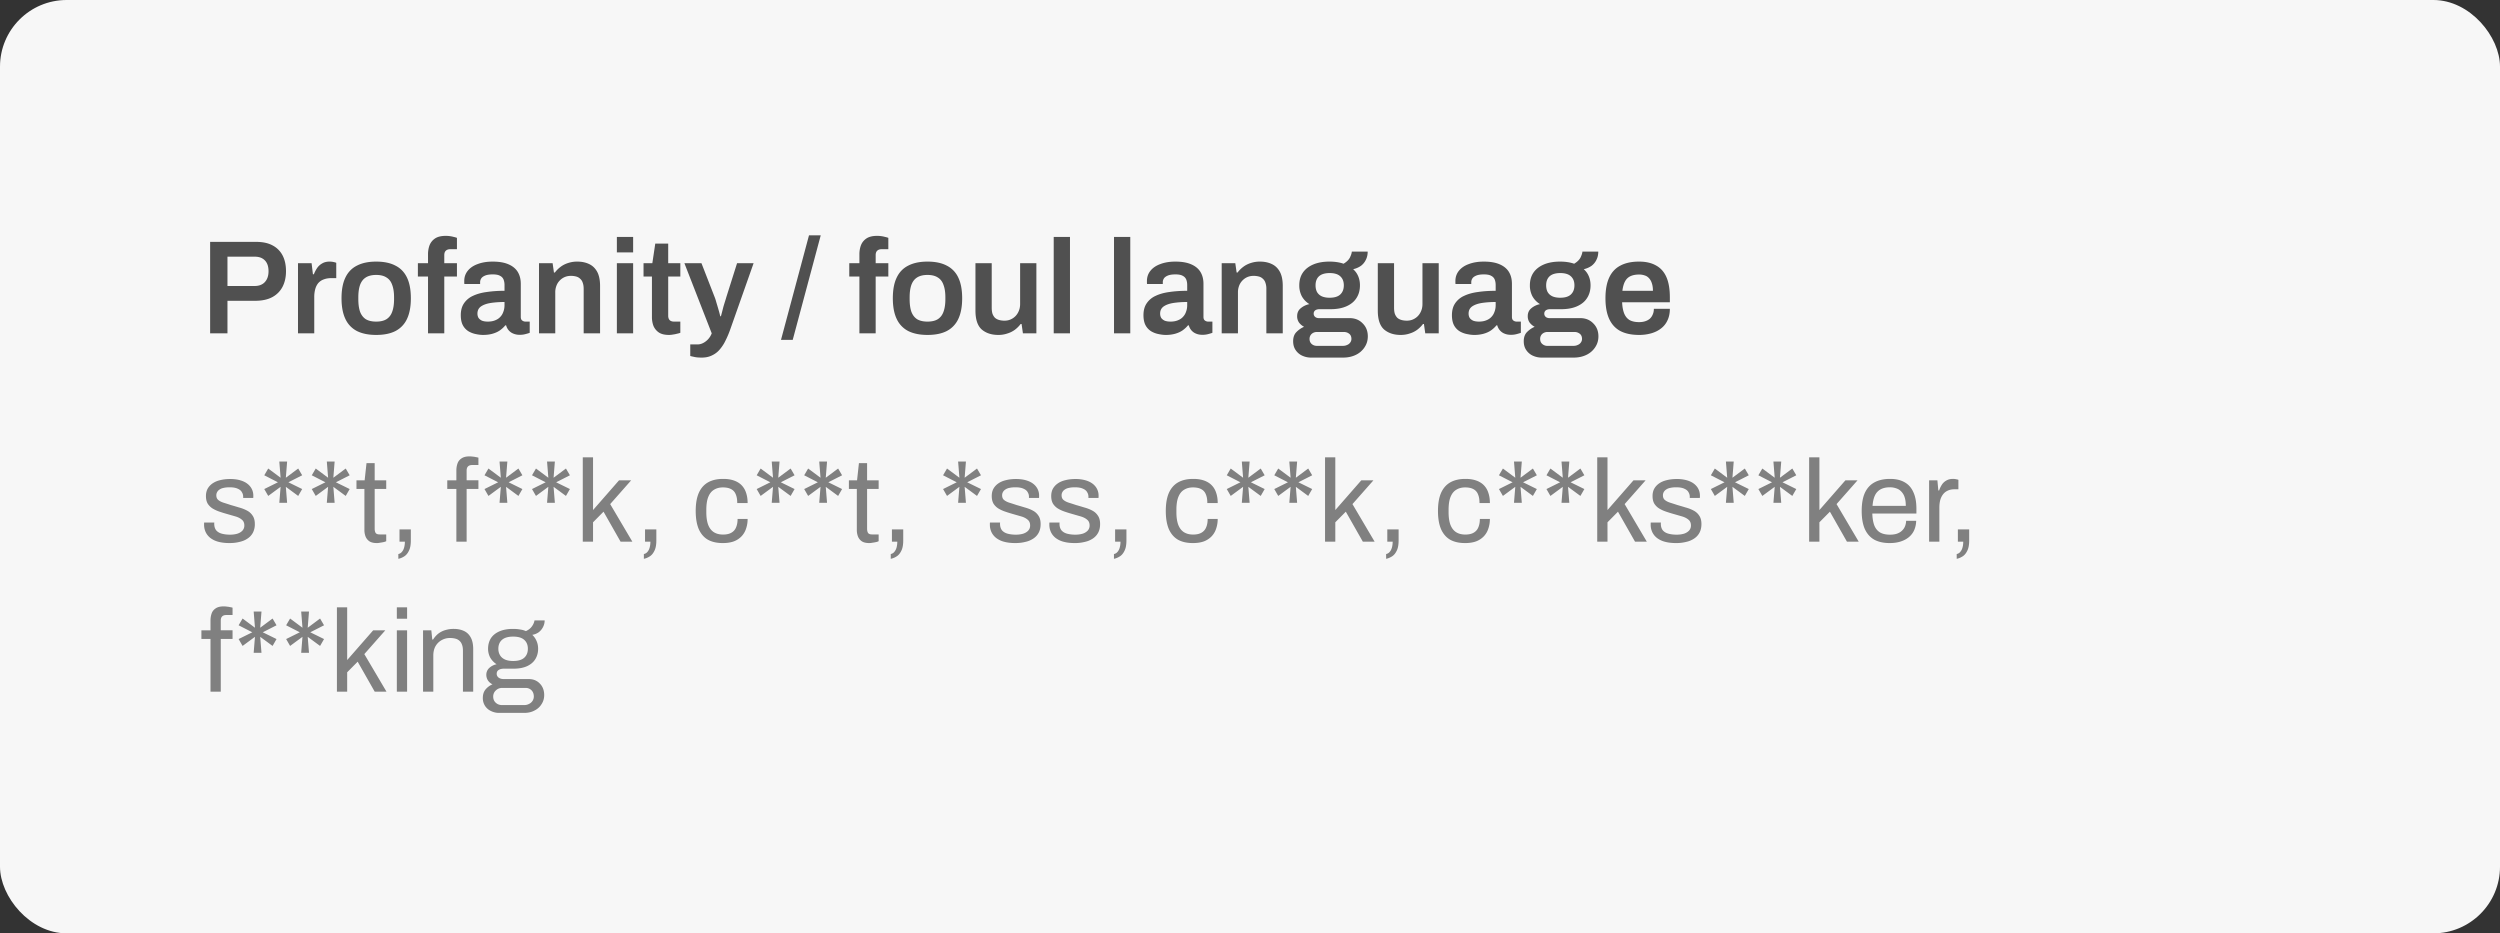
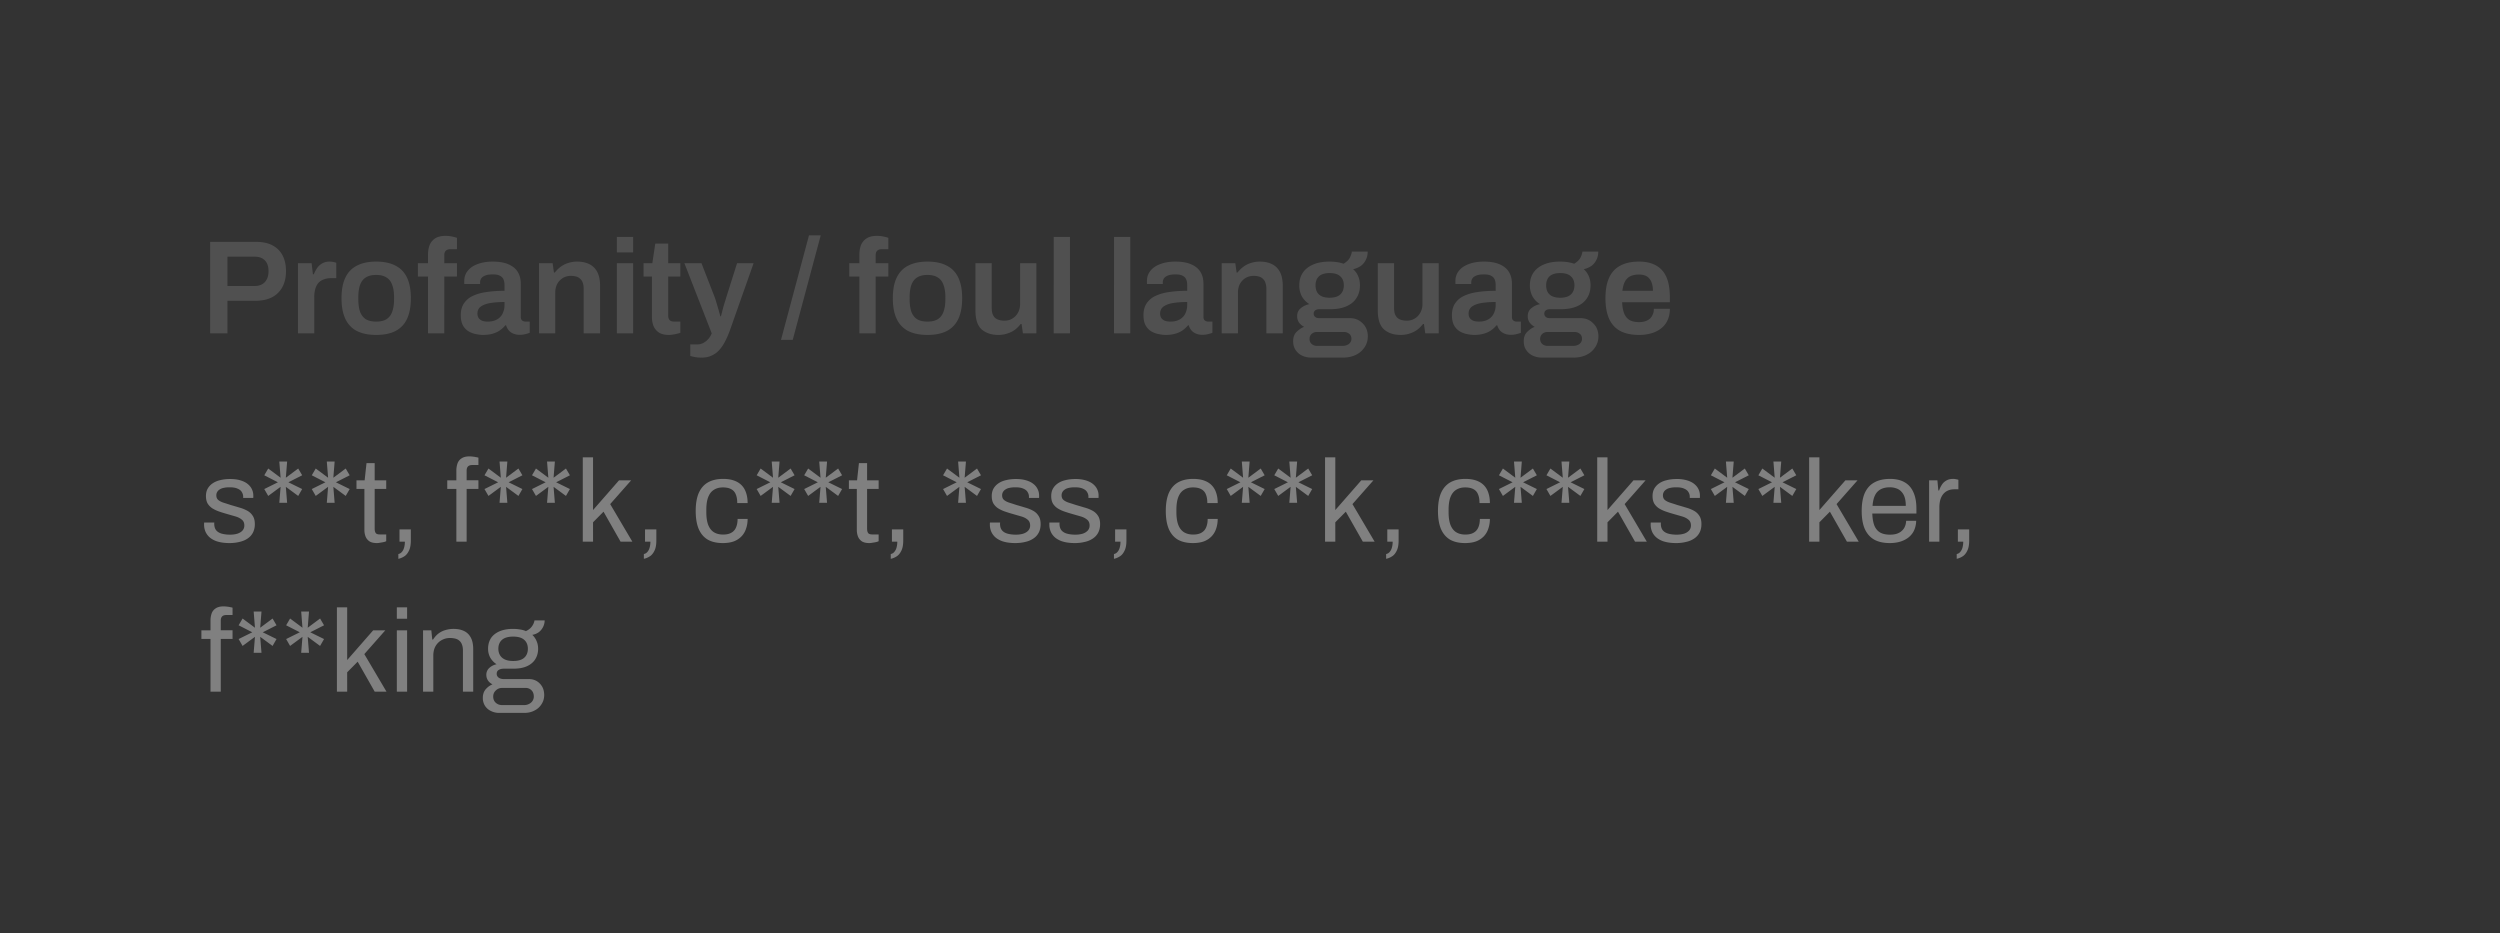
<svg xmlns="http://www.w3.org/2000/svg" width="300" height="112" viewBox="0 0 300 112" fill="none">
  <rect x="0" y="0" width="300" height="112" fill="#333333" stroke="none" />
-   <rect width="300" height="112" rx="8" fill="#F7F7F7" />
  <path d="M25.216 40V29.024h5.504c.81 0 1.477.144 2 .432a2.81 2.81 0 0 1 1.2 1.216c.267.523.4 1.147.4 1.872 0 .715-.139 1.339-.416 1.872a2.93 2.93 0 0 1-1.248 1.248c-.544.288-1.227.432-2.048.432h-3.312V40h-2.08zm2.08-5.68h3.248c.533 0 .944-.155 1.232-.464.299-.32.448-.757.448-1.312 0-.373-.064-.688-.192-.944a1.366 1.366 0 0 0-.56-.592c-.245-.139-.555-.208-.928-.208h-3.248v3.52zM35.759 40v-8.416h1.632l.16 1.328h.112a3.91 3.91 0 0 1 .384-.736c.16-.235.362-.421.608-.56.245-.15.544-.224.896-.224.17 0 .325.016.464.048.15.032.261.064.336.096v1.84h-.592c-.33 0-.624.048-.88.144a1.57 1.57 0 0 0-.656.416c-.17.192-.299.432-.384.72a3.56 3.56 0 0 0-.128 1.008V40h-1.952zm9.384.192c-.917 0-1.685-.155-2.304-.464a3.076 3.076 0 0 1-1.392-1.456c-.309-.65-.464-1.477-.464-2.48 0-1.013.155-1.84.464-2.48.31-.65.774-1.13 1.392-1.44.619-.32 1.387-.48 2.304-.48.928 0 1.696.16 2.304.48.619.31 1.083.79 1.392 1.44.31.64.464 1.467.464 2.48 0 1.003-.154 1.83-.464 2.48a3.077 3.077 0 0 1-1.392 1.456c-.608.31-1.376.464-2.304.464zm0-1.6c.512 0 .923-.096 1.232-.288.32-.203.55-.501.688-.896.15-.405.224-.907.224-1.504v-.224c0-.597-.074-1.093-.224-1.488-.138-.405-.368-.704-.688-.896-.309-.203-.72-.304-1.232-.304s-.928.101-1.248.304c-.309.192-.538.49-.688.896-.138.395-.208.89-.208 1.488v.224c0 .597.07 1.099.208 1.504.15.395.379.693.688.896.32.192.736.288 1.248.288zM51.362 40v-6.816h-1.216v-1.6h1.216v-1.072c0-.373.058-.725.176-1.056a1.73 1.73 0 0 1 .656-.832c.31-.213.741-.32 1.296-.32a3.634 3.634 0 0 1 .96.128c.15.032.277.07.384.112v1.36h-.8c-.235 0-.416.064-.544.192-.117.117-.176.293-.176.528v.96h1.52v1.6h-1.52V40h-1.952zm6.588.192a4.09 4.09 0 0 1-.816-.096 2.83 2.83 0 0 1-.88-.32 1.898 1.898 0 0 1-.688-.704c-.181-.32-.272-.736-.272-1.248 0-.576.128-1.05.384-1.424a2.54 2.54 0 0 1 1.072-.896c.47-.224 1.024-.379 1.664-.464a14.62 14.62 0 0 1 2.128-.144v-.688a1.8 1.8 0 0 0-.112-.656.848.848 0 0 0-.416-.448c-.192-.117-.485-.176-.88-.176s-.704.048-.928.144c-.224.096-.379.213-.464.352a.813.813 0 0 0-.128.432v.224h-1.888a.811.811 0 0 1-.016-.16v-.192c0-.48.144-.896.432-1.248.288-.352.688-.619 1.2-.8.512-.192 1.104-.288 1.776-.288.768 0 1.397.107 1.888.32.501.213.875.517 1.12.912.245.395.368.875.368 1.44v3.968c0 .203.059.347.176.432a.64.64 0 0 0 .384.128h.512v1.344c-.107.043-.261.09-.464.144a2.528 2.528 0 0 1-.752.096 1.89 1.89 0 0 1-.752-.144 1.405 1.405 0 0 1-.544-.384 1.514 1.514 0 0 1-.32-.608h-.096c-.181.224-.4.427-.656.608-.245.17-.539.304-.88.4-.33.096-.715.144-1.152.144zm.592-1.6c.32 0 .603-.048.848-.144.256-.096.464-.23.624-.4.17-.17.299-.379.384-.624.096-.245.144-.512.144-.8v-.384c-.587 0-1.13.037-1.632.112-.49.075-.885.213-1.184.416-.288.203-.432.49-.432.864 0 .192.043.363.128.512.096.139.235.25.416.336.192.075.427.112.704.112zM64.681 40v-8.416h1.632l.16 1.12h.112c.192-.256.416-.48.672-.672.266-.203.565-.357.896-.464a3.427 3.427 0 0 1 1.12-.176c.533 0 1.002.096 1.408.288.416.192.741.501.976.928.234.427.352.997.352 1.712V40H70.04v-5.328c0-.299-.038-.544-.112-.736a1.008 1.008 0 0 0-.304-.48 1.068 1.068 0 0 0-.48-.272 2.39 2.39 0 0 0-.64-.08c-.352 0-.672.085-.96.256a1.92 1.92 0 0 0-.672.704 2.17 2.17 0 0 0-.24 1.04V40H64.68zm9.343-9.712v-1.856h1.952v1.856h-1.952zm0 9.712v-8.416h1.952V40h-1.952zm6.256.192c-.523 0-.934-.101-1.232-.304a1.787 1.787 0 0 1-.64-.8 2.995 2.995 0 0 1-.176-1.008v-4.896h-1.008v-1.6h1.056l.352-2.352h1.552v2.352h1.456v1.6h-1.456v4.704c0 .224.058.4.176.528.117.117.293.176.528.176h.752v1.344c-.107.043-.24.08-.4.112-.15.043-.31.075-.48.096a2.61 2.61 0 0 1-.48.048zm3.927 2.72c-.395 0-.715-.032-.96-.096a8.014 8.014 0 0 1-.416-.096v-1.392h.896c.224 0 .448-.059.672-.176A2.158 2.158 0 0 0 85.407 40l-3.28-8.416h2.048l1.568 4.032c.075.181.15.41.224.688.085.277.17.565.256.864.085.288.154.55.208.784h.08l.144-.544.16-.624c.064-.213.128-.421.192-.624s.117-.379.16-.528l1.28-4.048h1.984l-2.816 7.984c-.16.448-.341.875-.544 1.28a4.737 4.737 0 0 1-.688 1.072c-.256.31-.566.55-.928.72-.352.181-.768.272-1.248.272zm9.512-2.128l3.36-12.544h1.408l-3.36 12.544h-1.408zm9.409-.784v-6.816h-1.216v-1.6h1.216v-1.072c0-.373.058-.725.176-1.056.128-.341.346-.619.656-.832.309-.213.741-.32 1.296-.32a3.634 3.634 0 0 1 .96.128c.149.032.277.07.384.112v1.36h-.801c-.234 0-.415.064-.543.192-.118.117-.176.293-.176.528v.96h1.52v1.6h-1.52V40h-1.952zm8.172.192c-.918 0-1.686-.155-2.304-.464a3.073 3.073 0 0 1-1.392-1.456c-.31-.65-.464-1.477-.464-2.48 0-1.013.154-1.84.464-2.48.309-.65.773-1.13 1.392-1.44.618-.32 1.386-.48 2.304-.48.928 0 1.696.16 2.304.48a3 3 0 0 1 1.392 1.44c.309.64.464 1.467.464 2.48 0 1.003-.155 1.83-.464 2.48a3.082 3.082 0 0 1-1.392 1.456c-.608.31-1.376.464-2.304.464zm0-1.6c.512 0 .922-.096 1.232-.288.32-.203.549-.501.688-.896.149-.405.224-.907.224-1.504v-.224c0-.597-.075-1.093-.224-1.488-.139-.405-.368-.704-.688-.896-.31-.203-.72-.304-1.232-.304s-.928.101-1.248.304c-.31.192-.539.49-.688.896-.139.395-.208.89-.208 1.488v.224c0 .597.069 1.099.208 1.504.149.395.378.693.688.896.32.192.736.288 1.248.288zm8.49 1.6c-.811 0-1.472-.219-1.984-.656-.501-.448-.752-1.205-.752-2.272v-5.68h1.952v5.328c0 .299.032.55.096.752.075.192.176.352.304.48.139.117.304.203.496.256a2.4 2.4 0 0 0 .64.08c.352 0 .667-.085.944-.256.288-.17.512-.405.672-.704.171-.31.256-.656.256-1.04v-4.896h1.952V40h-1.616l-.16-1.12h-.112a3.495 3.495 0 0 1-.688.688 2.945 2.945 0 0 1-.896.448 3.287 3.287 0 0 1-1.104.176zm6.656-.192V28.432h1.952V40h-1.952zm7.235 0V28.432h1.952V40h-1.952zm6.191.192c-.235 0-.507-.032-.816-.096a2.828 2.828 0 0 1-.88-.32 1.898 1.898 0 0 1-.688-.704c-.181-.32-.272-.736-.272-1.248 0-.576.128-1.05.384-1.424a2.539 2.539 0 0 1 1.072-.896c.469-.224 1.024-.379 1.664-.464.651-.096 1.36-.144 2.128-.144v-.688c0-.245-.037-.464-.112-.656a.848.848 0 0 0-.416-.448c-.192-.117-.485-.176-.88-.176s-.704.048-.928.144c-.224.096-.379.213-.464.352a.816.816 0 0 0-.128.432v.224h-1.888a.79.79 0 0 1-.016-.16v-.192c0-.48.144-.896.432-1.248.288-.352.688-.619 1.2-.8.512-.192 1.104-.288 1.776-.288.768 0 1.397.107 1.888.32.501.213.875.517 1.12.912.245.395.368.875.368 1.44v3.968c0 .203.059.347.176.432a.638.638 0 0 0 .384.128h.512v1.344c-.107.043-.261.09-.464.144a2.528 2.528 0 0 1-.752.096c-.277 0-.528-.048-.752-.144a1.405 1.405 0 0 1-.544-.384 1.517 1.517 0 0 1-.32-.608h-.096c-.181.224-.4.427-.656.608-.245.17-.539.304-.88.4a4.15 4.15 0 0 1-1.152.144zm.592-1.6c.32 0 .603-.048.848-.144.256-.096.464-.23.624-.4a1.61 1.61 0 0 0 .384-.624c.096-.245.144-.512.144-.8v-.384c-.587 0-1.131.037-1.632.112-.491.075-.885.213-1.184.416-.288.203-.432.49-.432.864 0 .192.043.363.128.512.096.139.235.25.416.336.192.075.427.112.704.112zM146.603 40v-8.416h1.632l.16 1.12h.112c.192-.256.416-.48.672-.672.266-.203.565-.357.896-.464a3.422 3.422 0 0 1 1.12-.176c.533 0 1.002.096 1.408.288.416.192.741.501.976.928.234.427.352.997.352 1.712V40h-1.968v-5.328a2.07 2.07 0 0 0-.112-.736 1.013 1.013 0 0 0-.304-.48 1.068 1.068 0 0 0-.48-.272 2.394 2.394 0 0 0-.64-.08c-.352 0-.672.085-.96.256a1.92 1.92 0 0 0-.672.704 2.17 2.17 0 0 0-.24 1.04V40h-1.952zm10.735 2.912c-.373 0-.725-.075-1.056-.224a1.892 1.892 0 0 1-.8-.672c-.202-.288-.304-.645-.304-1.072 0-.47.134-.837.4-1.104.278-.277.582-.485.912-.624a1.777 1.777 0 0 1-.608-.512 1.307 1.307 0 0 1-.224-.768c0-.405.15-.725.448-.96a2.28 2.28 0 0 1 1.024-.48 2.585 2.585 0 0 1-.912-.944 2.776 2.776 0 0 1-.304-1.312c0-.587.139-1.088.416-1.504.288-.427.704-.757 1.248-.992s1.2-.352 1.968-.352c.31 0 .608.021.896.064.288.043.55.107.784.192.374-.224.63-.475.768-.752.139-.288.214-.523.224-.704h1.904c0 .373-.074.704-.224.992a1.932 1.932 0 0 1-.592.72 2.627 2.627 0 0 1-.928.4c.267.235.47.517.608.848.139.33.208.693.208 1.088 0 .587-.138 1.093-.416 1.52-.266.427-.666.757-1.2.992-.522.235-1.168.352-1.936.352h-1.296c-.224 0-.4.048-.528.144a.49.49 0 0 0-.176.4c0 .139.054.261.16.368.118.107.278.16.48.16h3.68c.63 0 1.147.208 1.552.624.416.405.624.928.624 1.568 0 .48-.128.912-.384 1.296a2.556 2.556 0 0 1-1.04.912c-.448.224-.97.336-1.568.336h-3.808zm.704-1.408h3.088c.203 0 .379-.037.528-.112a.77.77 0 0 0 .368-.288.702.702 0 0 0 .144-.432c0-.277-.09-.485-.272-.624a.98.98 0 0 0-.64-.208h-3.216a.938.938 0 0 0-.64.224.8.8 0 0 0-.256.608c0 .245.08.443.24.592.171.16.39.24.656.24zm1.52-5.776c.566 0 .987-.128 1.264-.384.288-.267.432-.635.432-1.104 0-.47-.144-.832-.432-1.088-.277-.256-.698-.384-1.264-.384-.565 0-.992.128-1.28.384-.277.256-.416.619-.416 1.088 0 .31.059.576.176.8.128.224.315.395.56.512.256.117.576.176.96.176zm8.509 4.464c-.81 0-1.472-.219-1.984-.656-.501-.448-.752-1.205-.752-2.272v-5.68h1.952v5.328c0 .299.032.55.096.752.075.192.176.352.304.48.139.117.304.203.496.256.192.053.406.08.64.08.352 0 .667-.085.944-.256.288-.17.512-.405.672-.704.171-.31.256-.656.256-1.04v-4.896h1.952V40h-1.616l-.16-1.12h-.112a3.495 3.495 0 0 1-.688.688 2.934 2.934 0 0 1-.896.448c-.33.117-.698.176-1.104.176zm8.817 0c-.235 0-.507-.032-.816-.096a2.828 2.828 0 0 1-.88-.32 1.89 1.89 0 0 1-.688-.704c-.182-.32-.272-.736-.272-1.248 0-.576.128-1.05.384-1.424a2.539 2.539 0 0 1 1.072-.896c.469-.224 1.024-.379 1.664-.464.65-.096 1.36-.144 2.128-.144v-.688c0-.245-.038-.464-.112-.656a.852.852 0 0 0-.416-.448c-.192-.117-.486-.176-.88-.176-.395 0-.704.048-.928.144-.224.096-.379.213-.464.352a.807.807 0 0 0-.128.432v.224h-1.888a.79.79 0 0 1-.016-.16v-.192c0-.48.144-.896.432-1.248.288-.352.688-.619 1.2-.8.512-.192 1.104-.288 1.776-.288.768 0 1.397.107 1.888.32.501.213.874.517 1.12.912.245.395.368.875.368 1.44v3.968c0 .203.058.347.176.432a.638.638 0 0 0 .384.128h.511v1.344c-.106.043-.261.09-.463.144a2.533 2.533 0 0 1-.752.096c-.278 0-.528-.048-.752-.144a1.398 1.398 0 0 1-.544-.384 1.505 1.505 0 0 1-.32-.608h-.096c-.182.224-.4.427-.656.608-.246.17-.539.304-.88.4a4.15 4.15 0 0 1-1.152.144zm.592-1.6c.32 0 .602-.048.848-.144.256-.096.464-.23.624-.4.17-.17.298-.379.384-.624.096-.245.144-.512.144-.8v-.384c-.587 0-1.131.037-1.632.112-.491.075-.886.213-1.184.416-.288.203-.432.49-.432.864 0 .192.042.363.128.512.096.139.234.25.416.336.192.075.426.112.704.112zm7.53 4.32c-.373 0-.725-.075-1.056-.224a1.886 1.886 0 0 1-.8-.672c-.203-.288-.304-.645-.304-1.072 0-.47.133-.837.4-1.104.277-.277.581-.485.912-.624a1.777 1.777 0 0 1-.608-.512 1.307 1.307 0 0 1-.224-.768c0-.405.149-.725.448-.96a2.28 2.28 0 0 1 1.024-.48 2.569 2.569 0 0 1-.912-.944 2.764 2.764 0 0 1-.304-1.312c0-.587.139-1.088.416-1.504.288-.427.704-.757 1.248-.992s1.2-.352 1.968-.352c.309 0 .608.021.896.064.288.043.549.107.784.192.373-.224.629-.475.768-.752.139-.288.213-.523.224-.704h1.904c0 .373-.075.704-.224.992a1.942 1.942 0 0 1-.592.72 2.627 2.627 0 0 1-.928.4c.267.235.469.517.608.848.139.33.208.693.208 1.088 0 .587-.139 1.093-.416 1.52-.267.427-.667.757-1.2.992-.523.235-1.168.352-1.936.352h-1.296c-.224 0-.4.048-.528.144a.49.49 0 0 0-.176.4c0 .139.053.261.16.368.117.107.277.16.48.16h3.68c.629 0 1.147.208 1.552.624.416.405.624.928.624 1.568 0 .48-.128.912-.384 1.296a2.556 2.556 0 0 1-1.04.912c-.448.224-.971.336-1.568.336h-3.808zm.704-1.408h3.088c.203 0 .379-.037.528-.112a.77.77 0 0 0 .368-.288.702.702 0 0 0 .144-.432c0-.277-.091-.485-.272-.624a.982.982 0 0 0-.64-.208h-3.216a.938.938 0 0 0-.64.224.796.796 0 0 0-.256.608c0 .245.08.443.24.592a.92.92 0 0 0 .656.24zm1.52-5.776c.565 0 .987-.128 1.264-.384.288-.267.432-.635.432-1.104 0-.47-.144-.832-.432-1.088-.277-.256-.699-.384-1.264-.384-.565 0-.992.128-1.28.384-.277.256-.416.619-.416 1.088 0 .31.059.576.176.8.128.224.315.395.56.512.256.117.576.176.96.176zm9.453 4.464c-.896 0-1.642-.155-2.24-.464-.597-.32-1.045-.805-1.344-1.456-.298-.65-.448-1.477-.448-2.48 0-1.013.15-1.84.448-2.48.299-.65.747-1.13 1.344-1.44.598-.32 1.344-.48 2.24-.48.811 0 1.488.155 2.032.464.555.299.971.763 1.248 1.392.278.63.416 1.445.416 2.448v.576h-5.728c.022.523.102.965.24 1.328.139.352.352.619.64.8.299.17.688.256 1.168.256.246 0 .475-.032.688-.096.214-.064.4-.16.56-.288.16-.139.283-.31.368-.512.096-.203.144-.437.144-.704h1.92c0 .533-.096.997-.288 1.392a2.5 2.5 0 0 1-.784.976c-.33.256-.72.448-1.168.576a5.28 5.28 0 0 1-1.456.192zm-2-5.296h3.664c0-.352-.042-.65-.128-.896a1.51 1.51 0 0 0-.336-.608 1.1 1.1 0 0 0-.512-.336 1.977 1.977 0 0 0-.688-.112c-.416 0-.768.07-1.056.208-.277.139-.49.352-.64.64-.149.288-.25.656-.304 1.104z" fill="#505050" />
  <path d="M27.542 65.168c-.504 0-.947-.051-1.33-.154a2.653 2.653 0 0 1-.952-.448 1.961 1.961 0 0 1-.574-.7 2.099 2.099 0 0 1-.196-.924v-.126c0-.047.005-.084.014-.112h1.218a.413.413 0 0 0-.014.098v.084c.01.327.093.583.252.77.168.187.397.317.686.392.29.075.611.112.966.112.308 0 .593-.037.854-.112.261-.084.467-.205.616-.364a.882.882 0 0 0 .238-.63c0-.308-.103-.541-.308-.7-.196-.168-.457-.299-.784-.392-.327-.093-.667-.191-1.022-.294a16.46 16.46 0 0 1-.896-.28 4.069 4.069 0 0 1-.812-.378 1.871 1.871 0 0 1-.574-.574c-.14-.243-.21-.546-.21-.91 0-.327.065-.616.196-.868a1.93 1.93 0 0 1 .588-.644 2.61 2.61 0 0 1 .91-.392c.364-.093.765-.14 1.204-.14.467 0 .873.051 1.218.154.355.103.649.247.882.434.233.187.406.401.518.644.112.233.168.485.168.756v.168a.365.365 0 0 1-.014.112H29.18v-.154a1 1 0 0 0-.154-.532c-.093-.177-.261-.317-.504-.42-.233-.112-.56-.168-.98-.168-.27 0-.504.023-.7.07-.196.037-.36.103-.49.196a.84.84 0 0 0-.294.308.764.764 0 0 0-.098.392c0 .243.08.43.238.56.159.13.369.238.63.322.27.084.56.177.868.28.327.093.658.191.994.294.345.093.658.215.938.364.29.15.518.355.686.616.177.252.266.588.266 1.008a2.2 2.2 0 0 1-.224 1.022 1.89 1.89 0 0 1-.644.714c-.27.187-.593.322-.966.406-.364.093-.765.14-1.204.14zm5.975-4.83l.154-1.918-1.484 1.092-.476-.826 1.638-.812-1.638-.84.476-.812 1.484 1.106-.154-1.946h.938l-.154 1.946 1.484-1.106.476.812-1.652.84 1.652.812-.476.826L34.3 58.42l.154 1.918h-.938zm5.7 0l.155-1.918-1.484 1.092-.476-.826 1.638-.812-1.638-.84.476-.812 1.484 1.106-.154-1.946h.938l-.154 1.946 1.484-1.106.476.812-1.652.84 1.652.812-.476.826-1.484-1.092.154 1.918h-.938zm6.01 4.83c-.383 0-.681-.07-.896-.21a1.257 1.257 0 0 1-.462-.574c-.093-.243-.14-.5-.14-.77v-4.942h-.952v-1.036h.98l.224-2.058h.98v2.058h1.386v1.036h-1.386v4.76c0 .233.042.41.126.532.084.112.243.168.476.168h.784v.812a1.417 1.417 0 0 1-.336.112c-.13.028-.266.051-.406.07a1.8 1.8 0 0 1-.378.042zm2.574 1.89v-.574a.733.733 0 0 0 .434-.266c.122-.14.21-.317.266-.532.056-.205.084-.434.084-.686h-.644v-1.47H49.3v1.316c0 .541-.079.961-.238 1.26-.149.308-.34.532-.574.672-.224.14-.452.233-.686.28zM54.764 65v-6.328h-1.092v-1.036h1.092V56.46c0-.29.042-.56.126-.812.084-.261.243-.471.476-.63.233-.168.56-.252.98-.252.13 0 .257.01.378.028.13.01.252.028.364.056.121.019.229.042.322.07v.882h-.742c-.233 0-.406.06-.518.182-.103.112-.154.275-.154.49v1.162h1.414v1.036h-1.414V65h-1.232zm5.18-4.662l.154-1.918-1.483 1.092-.477-.826 1.639-.812-1.639-.84.477-.812 1.483 1.106-.154-1.946h.938l-.154 1.946 1.484-1.106.476.812-1.652.84 1.652.812-.476.826-1.484-1.092.154 1.918h-.938zm5.702 0l.154-1.918-1.484 1.092-.476-.826 1.638-.812-1.638-.84.476-.812 1.484 1.106-.154-1.946h.938l-.154 1.946 1.484-1.106.476.812-1.652.84 1.652.812-.476.826-1.484-1.092.154 1.918h-.938zM69.933 65V54.878h1.232v6.328l3.122-3.57h1.456l-2.52 2.856L75.883 65h-1.414l-2.044-3.598-1.26 1.274V65h-1.232zm7.331 2.058v-.574a.733.733 0 0 0 .434-.266c.122-.14.21-.317.266-.532.056-.205.084-.434.084-.686h-.644v-1.47h1.358v1.316c0 .541-.08.961-.238 1.26-.15.308-.34.532-.574.672a2.06 2.06 0 0 1-.686.28zm9.469-1.89c-.71 0-1.307-.135-1.792-.406-.476-.28-.84-.705-1.092-1.274-.243-.579-.364-1.302-.364-2.17 0-.868.121-1.587.364-2.156.252-.57.62-.994 1.106-1.274.495-.28 1.101-.42 1.82-.42.504 0 .938.065 1.302.196.373.13.681.322.924.574.242.252.42.555.532.91.121.355.182.76.182 1.218h-1.246c0-.43-.06-.78-.182-1.05a1.146 1.146 0 0 0-.546-.616c-.252-.14-.584-.21-.994-.21-.41 0-.766.093-1.064.28-.299.177-.528.462-.686.854-.159.392-.238.91-.238 1.554v.294c0 .607.075 1.11.224 1.512.158.401.387.695.686.882.299.187.663.28 1.092.28.42 0 .756-.075 1.008-.224a1.26 1.26 0 0 0 .56-.644c.121-.28.182-.616.182-1.008h1.204c0 .41-.06.793-.182 1.148a2.4 2.4 0 0 1-.532.924 2.51 2.51 0 0 1-.924.616c-.373.14-.822.21-1.344.21zm5.874-4.83l.154-1.918-1.484 1.092-.476-.826 1.638-.812-1.638-.84.476-.812 1.484 1.106-.154-1.946h.938l-.154 1.946 1.484-1.106.476.812-1.652.84 1.652.812-.476.826-1.484-1.092.154 1.918h-.938zm5.7 0l.155-1.918-1.484 1.092-.476-.826 1.638-.812-1.638-.84.476-.812 1.484 1.106-.154-1.946h.938l-.154 1.946 1.484-1.106.476.812-1.652.84 1.652.812-.476.826-1.484-1.092.154 1.918h-.938zm6.01 4.83c-.383 0-.681-.07-.896-.21a1.253 1.253 0 0 1-.462-.574c-.093-.243-.14-.5-.14-.77v-4.942h-.952v-1.036h.98l.224-2.058h.98v2.058h1.386v1.036h-1.386v4.76c0 .233.042.41.126.532.084.112.243.168.476.168h.784v.812a1.405 1.405 0 0 1-.336.112 5.292 5.292 0 0 1-.406.07 1.808 1.808 0 0 1-.378.042zm2.574 1.89v-.574a.733.733 0 0 0 .434-.266 1.3 1.3 0 0 0 .266-.532c.056-.205.084-.434.084-.686h-.644v-1.47h1.358v1.316c0 .541-.079.961-.238 1.26-.149.308-.341.532-.574.672a2.06 2.06 0 0 1-.686.28zm8.083-6.72l.154-1.918-1.484 1.092-.476-.826 1.638-.812-1.638-.84.476-.812 1.484 1.106-.154-1.946h.938l-.154 1.946 1.484-1.106.476.812-1.652.84 1.652.812-.476.826-1.484-1.092.154 1.918h-.938zm6.863 4.83c-.504 0-.947-.051-1.33-.154a2.65 2.65 0 0 1-.952-.448 1.964 1.964 0 0 1-.574-.7 2.095 2.095 0 0 1-.196-.924v-.126c0-.047.005-.084.014-.112h1.218a.429.429 0 0 0-.014.098v.084c.009.327.093.583.252.77.168.187.397.317.686.392.289.075.611.112.966.112.308 0 .593-.037.854-.112.261-.084.467-.205.616-.364a.88.88 0 0 0 .238-.63c0-.308-.103-.541-.308-.7-.196-.168-.457-.299-.784-.392-.327-.093-.667-.191-1.022-.294a16.46 16.46 0 0 1-.896-.28 4.069 4.069 0 0 1-.812-.378 1.871 1.871 0 0 1-.574-.574c-.14-.243-.21-.546-.21-.91 0-.327.065-.616.196-.868a1.93 1.93 0 0 1 .588-.644c.252-.177.555-.308.91-.392.364-.093.765-.14 1.204-.14.467 0 .873.051 1.218.154.355.103.649.247.882.434.233.187.406.401.518.644.112.233.168.485.168.756v.168a.375.375 0 0 1-.014.112h-1.204v-.154a1 1 0 0 0-.154-.532c-.093-.177-.261-.317-.504-.42-.233-.112-.56-.168-.98-.168-.271 0-.504.023-.7.07a1.23 1.23 0 0 0-.49.196.835.835 0 0 0-.294.308.767.767 0 0 0-.098.392c0 .243.079.43.238.56.159.13.369.238.63.322.271.084.56.177.868.28.327.093.658.191.994.294.345.093.658.215.938.364.289.15.518.355.686.616.177.252.266.588.266 1.008 0 .392-.075.733-.224 1.022-.149.29-.364.527-.644.714a2.748 2.748 0 0 1-.966.406c-.364.093-.765.14-1.204.14zm7.137 0c-.504 0-.948-.051-1.33-.154a2.65 2.65 0 0 1-.952-.448 1.954 1.954 0 0 1-.574-.7 2.095 2.095 0 0 1-.196-.924v-.126c0-.047.004-.084.014-.112h1.218a.38.38 0 0 0-.014.098v.084c.009.327.093.583.252.77.168.187.396.317.686.392.289.075.611.112.966.112.308 0 .592-.037.854-.112a1.43 1.43 0 0 0 .616-.364.885.885 0 0 0 .238-.63c0-.308-.103-.541-.308-.7-.196-.168-.458-.299-.784-.392a240.13 240.13 0 0 1-1.022-.294 16.19 16.19 0 0 1-.896-.28 4.043 4.043 0 0 1-.812-.378 1.86 1.86 0 0 1-.574-.574c-.14-.243-.21-.546-.21-.91 0-.327.065-.616.196-.868a1.93 1.93 0 0 1 .588-.644c.252-.177.555-.308.91-.392.364-.093.765-.14 1.204-.14a4.3 4.3 0 0 1 1.218.154c.354.103.648.247.882.434.233.187.406.401.518.644.112.233.168.485.168.756v.168a.375.375 0 0 1-.014.112h-1.204v-.154a1.01 1.01 0 0 0-.154-.532c-.094-.177-.262-.317-.504-.42-.234-.112-.56-.168-.98-.168-.271 0-.504.023-.7.07-.196.037-.36.103-.49.196a.835.835 0 0 0-.294.308.757.757 0 0 0-.098.392c0 .243.079.43.238.56.158.13.368.238.63.322.27.084.56.177.868.28.326.093.658.191.994.294.345.093.658.215.938.364.289.15.518.355.686.616.177.252.266.588.266 1.008 0 .392-.075.733-.224 1.022-.15.29-.364.527-.644.714a2.748 2.748 0 0 1-.966.406 4.85 4.85 0 0 1-1.204.14zm4.7 1.89v-.574a.73.73 0 0 0 .434-.266c.122-.14.21-.317.266-.532.056-.205.084-.434.084-.686h-.644v-1.47h1.358v1.316c0 .541-.079.961-.238 1.26-.149.308-.34.532-.574.672-.224.14-.452.233-.686.28zm9.469-1.89c-.709 0-1.307-.135-1.792-.406-.476-.28-.84-.705-1.092-1.274-.243-.579-.364-1.302-.364-2.17 0-.868.121-1.587.364-2.156.252-.57.621-.994 1.106-1.274.495-.28 1.101-.42 1.82-.42.504 0 .938.065 1.302.196.373.13.681.322.924.574.243.252.42.555.532.91.121.355.182.76.182 1.218h-1.246c0-.43-.061-.78-.182-1.05a1.146 1.146 0 0 0-.546-.616c-.252-.14-.583-.21-.994-.21-.411 0-.765.093-1.064.28-.299.177-.527.462-.686.854-.159.392-.238.91-.238 1.554v.294c0 .607.075 1.11.224 1.512.159.401.387.695.686.882.299.187.663.28 1.092.28.42 0 .756-.075 1.008-.224.261-.15.448-.364.56-.644.121-.28.182-.616.182-1.008h1.204c0 .41-.061.793-.182 1.148a2.396 2.396 0 0 1-.532.924 2.515 2.515 0 0 1-.924.616c-.373.14-.821.21-1.344.21zm5.874-4.83l.154-1.918-1.484 1.092-.476-.826 1.638-.812-1.638-.84.476-.812 1.484 1.106-.154-1.946h.938l-.154 1.946 1.484-1.106.476.812-1.652.84 1.652.812-.476.826-1.484-1.092.154 1.918h-.938zm5.701 0l.154-1.918-1.484 1.092-.476-.826 1.638-.812-1.638-.84.476-.812 1.484 1.106-.154-1.946h.938l-.154 1.946 1.484-1.106.476.812-1.652.84 1.652.812-.476.826-1.484-1.092.154 1.918h-.938zM159.005 65V54.878h1.232v6.328l3.122-3.57h1.456l-2.52 2.856 2.66 4.508h-1.414l-2.044-3.598-1.26 1.274V65h-1.232zm7.331 2.058v-.574a.73.73 0 0 0 .434-.266c.122-.14.21-.317.266-.532.056-.205.084-.434.084-.686h-.644v-1.47h1.358v1.316c0 .541-.079.961-.238 1.26-.149.308-.34.532-.574.672-.224.14-.452.233-.686.28zm9.469-1.89c-.709 0-1.307-.135-1.792-.406-.476-.28-.84-.705-1.092-1.274-.243-.579-.364-1.302-.364-2.17 0-.868.121-1.587.364-2.156.252-.57.621-.994 1.106-1.274.495-.28 1.101-.42 1.82-.42.504 0 .938.065 1.302.196.373.13.681.322.924.574.243.252.42.555.532.91.121.355.182.76.182 1.218h-1.246c0-.43-.061-.78-.182-1.05a1.146 1.146 0 0 0-.546-.616c-.252-.14-.583-.21-.994-.21-.411 0-.765.093-1.064.28-.299.177-.527.462-.686.854-.159.392-.238.91-.238 1.554v.294c0 .607.075 1.11.224 1.512.159.401.387.695.686.882.299.187.663.28 1.092.28.42 0 .756-.075 1.008-.224.261-.15.448-.364.56-.644.121-.28.182-.616.182-1.008h1.204c0 .41-.061.793-.182 1.148a2.396 2.396 0 0 1-.532.924 2.515 2.515 0 0 1-.924.616c-.373.14-.821.21-1.344.21zm5.874-4.83l.154-1.918-1.484 1.092-.476-.826 1.638-.812-1.638-.84.476-.812 1.484 1.106-.154-1.946h.938l-.154 1.946 1.484-1.106.476.812-1.652.84 1.652.812-.476.826-1.484-1.092.154 1.918h-.938zm5.701 0l.154-1.918-1.484 1.092-.476-.826 1.638-.812-1.638-.84.476-.812 1.484 1.106-.154-1.946h.938l-.154 1.946 1.484-1.106.476.812-1.652.84 1.652.812-.476.826-1.484-1.092.154 1.918h-.938zM191.667 65V54.878h1.232v6.328l3.122-3.57h1.456l-2.52 2.856 2.66 4.508h-1.414l-2.044-3.598-1.26 1.274V65h-1.232zm9.467.168c-.504 0-.948-.051-1.33-.154a2.65 2.65 0 0 1-.952-.448 1.954 1.954 0 0 1-.574-.7 2.095 2.095 0 0 1-.196-.924v-.126c0-.047.004-.084.014-.112h1.218a.38.38 0 0 0-.014.098v.084c.009.327.093.583.252.77.168.187.396.317.686.392.289.075.611.112.966.112.308 0 .592-.037.854-.112a1.43 1.43 0 0 0 .616-.364.885.885 0 0 0 .238-.63c0-.308-.103-.541-.308-.7-.196-.168-.458-.299-.784-.392a240.13 240.13 0 0 1-1.022-.294 16.19 16.19 0 0 1-.896-.28 4.043 4.043 0 0 1-.812-.378 1.86 1.86 0 0 1-.574-.574c-.14-.243-.21-.546-.21-.91 0-.327.065-.616.196-.868a1.93 1.93 0 0 1 .588-.644c.252-.177.555-.308.91-.392.364-.093.765-.14 1.204-.14a4.3 4.3 0 0 1 1.218.154c.354.103.648.247.882.434.233.187.406.401.518.644.112.233.168.485.168.756v.168a.375.375 0 0 1-.014.112h-1.204v-.154a1.01 1.01 0 0 0-.154-.532c-.094-.177-.262-.317-.504-.42-.234-.112-.56-.168-.98-.168-.271 0-.504.023-.7.07-.196.037-.36.103-.49.196a.835.835 0 0 0-.294.308.757.757 0 0 0-.098.392c0 .243.079.43.238.56.158.13.368.238.63.322.27.084.56.177.868.28.326.093.658.191.994.294.345.093.658.215.938.364.289.15.518.355.686.616.177.252.266.588.266 1.008 0 .392-.075.733-.224 1.022-.15.29-.364.527-.644.714a2.748 2.748 0 0 1-.966.406 4.85 4.85 0 0 1-1.204.14zm5.975-4.83l.154-1.918-1.484 1.092-.476-.826 1.638-.812-1.638-.84.476-.812 1.484 1.106-.154-1.946h.938l-.154 1.946 1.484-1.106.476.812-1.652.84 1.652.812-.476.826-1.484-1.092.154 1.918h-.938zm5.701 0l.154-1.918-1.484 1.092-.476-.826 1.638-.812-1.638-.84.476-.812 1.484 1.106-.154-1.946h.938l-.154 1.946 1.484-1.106.476.812-1.652.84 1.652.812-.476.826-1.484-1.092.154 1.918h-.938zM217.097 65V54.878h1.232v6.328l3.122-3.57h1.456l-2.52 2.856 2.66 4.508h-1.414l-2.044-3.598-1.26 1.274V65h-1.232zm9.666.168c-.728 0-1.344-.135-1.848-.406-.494-.28-.872-.705-1.134-1.274-.252-.57-.378-1.293-.378-2.17 0-.887.126-1.61.378-2.17.262-.57.644-.99 1.148-1.26.504-.28 1.134-.42 1.89-.42.691 0 1.27.135 1.736.406.467.261.817.658 1.05 1.19.243.523.364 1.18.364 1.974v.588h-5.292c.019.588.103 1.073.252 1.456.159.373.392.649.7.826.308.168.696.252 1.162.252.318 0 .593-.037.826-.112.243-.084.444-.2.602-.35.168-.15.294-.327.378-.532.084-.205.131-.43.14-.672h1.204a2.993 2.993 0 0 1-.224 1.092c-.14.327-.345.607-.616.84-.27.233-.602.415-.994.546-.392.13-.84.196-1.344.196zm-2.058-4.466h3.99c0-.41-.046-.756-.14-1.036a1.709 1.709 0 0 0-.406-.686 1.404 1.404 0 0 0-.602-.378 2.181 2.181 0 0 0-.77-.126c-.429 0-.793.08-1.092.238a1.581 1.581 0 0 0-.686.728c-.158.327-.256.747-.294 1.26zM231.493 65v-7.364h.994l.112 1.218h.098c.075-.233.178-.453.308-.658.131-.215.308-.387.532-.518.224-.14.5-.21.826-.21.14 0 .266.014.378.042.122.019.21.042.266.07v1.134h-.462c-.317 0-.592.056-.826.168-.224.103-.41.252-.56.448-.149.196-.261.43-.336.7-.065.27-.098.56-.098.868V65h-1.232zm3.312 2.058v-.574a.73.73 0 0 0 .434-.266c.122-.14.21-.317.266-.532.056-.205.084-.434.084-.686h-.644v-1.47h1.358v1.316c0 .541-.079.961-.238 1.26-.149.308-.34.532-.574.672-.224.14-.452.233-.686.28zM25.26 83v-6.328h-1.092v-1.036h1.092V74.46c0-.29.042-.56.126-.812.084-.261.243-.471.476-.63.233-.168.56-.252.98-.252.13 0 .257.01.378.028.13.01.252.028.364.056.121.019.229.042.322.07v.882h-.742c-.233 0-.406.06-.518.182-.103.112-.154.275-.154.49v1.162h1.414v1.036h-1.414V83H25.26zm5.18-4.662l.154-1.918-1.484 1.092-.476-.826 1.639-.812-1.639-.84.476-.812 1.485 1.106-.154-1.946h.938l-.155 1.946 1.485-1.106.475.812-1.651.84 1.651.812-.475.826-1.485-1.092.154 1.918h-.938zm5.702 0l.154-1.918-1.484 1.092-.476-.826 1.638-.812-1.638-.84.476-.812 1.484 1.106-.154-1.946h.938l-.154 1.946 1.484-1.106.476.812-1.652.84 1.652.812-.476.826-1.484-1.092.154 1.918h-.938zM40.429 83V72.878h1.232v6.328l3.122-3.57h1.456l-2.52 2.856L46.379 83h-1.414l-2.044-3.598-1.26 1.274V83h-1.232zm7.191-8.75v-1.372h1.232v1.372H47.62zm0 8.75v-7.364h1.232V83H47.62zm3.145 0v-7.364h.994l.112 1.106h.098c.196-.299.415-.541.658-.728.252-.187.527-.322.826-.406a3.37 3.37 0 0 1 .98-.14c.467 0 .873.08 1.218.238.354.159.63.415.826.77.205.355.308.835.308 1.442V83h-1.232v-4.914c0-.308-.042-.56-.126-.756a1.057 1.057 0 0 0-.322-.462 1.147 1.147 0 0 0-.49-.238 2.6 2.6 0 0 0-.63-.07c-.346 0-.672.084-.98.252-.308.168-.556.41-.742.728-.177.317-.266.695-.266 1.134V83h-1.232zm9.135 2.548a2.16 2.16 0 0 1-.98-.224 1.696 1.696 0 0 1-.715-.616 1.723 1.723 0 0 1-.265-.966c0-.41.111-.751.336-1.022.233-.27.508-.471.825-.602a1.331 1.331 0 0 1-.545-.462 1.227 1.227 0 0 1-.197-.672 1.1 1.1 0 0 1 .35-.826 1.85 1.85 0 0 1 .883-.448 2.334 2.334 0 0 1-.756-.784 2.223 2.223 0 0 1-.267-1.078c0-.467.108-.877.322-1.232.224-.355.56-.635 1.009-.84.457-.205 1.012-.308 1.666-.308.298 0 .578.023.84.07.26.037.494.103.7.196.326-.15.569-.34.727-.574a1.65 1.65 0 0 0 .308-.714h1.218c0 .28-.065.546-.195.798-.122.243-.29.448-.505.616a1.857 1.857 0 0 1-.784.322c.234.224.406.476.519.756.12.28.181.583.181.91 0 .467-.112.882-.335 1.246-.215.355-.542.635-.98.84-.44.205-.99.308-1.652.308H60.46c-.252 0-.458.051-.617.154-.158.093-.238.247-.238.462 0 .187.08.34.239.462.158.112.364.168.615.168h2.996c.542 0 .985.182 1.33.546.346.355.519.812.519 1.372 0 .401-.103.76-.308 1.078a2.037 2.037 0 0 1-.84.77c-.355.196-.77.294-1.247.294H59.9zm.35-.938h2.645c.215 0 .411-.047.588-.14a.997.997 0 0 0 .42-.364.935.935 0 0 0 .155-.518c0-.317-.094-.57-.28-.756a.95.95 0 0 0-.7-.28h-2.829c-.298 0-.55.103-.756.308a.966.966 0 0 0-.308.728c0 .308.103.555.308.742.206.187.458.28.756.28zm1.33-5.292c.597 0 1.04-.13 1.33-.392.289-.261.434-.62.434-1.078 0-.448-.145-.803-.434-1.064-.29-.261-.733-.392-1.33-.392-.598 0-1.046.13-1.344.392-.29.261-.434.616-.434 1.064 0 .29.065.546.196.77.13.224.326.397.588.518.26.121.592.182.994.182z" fill="gray" />
</svg>